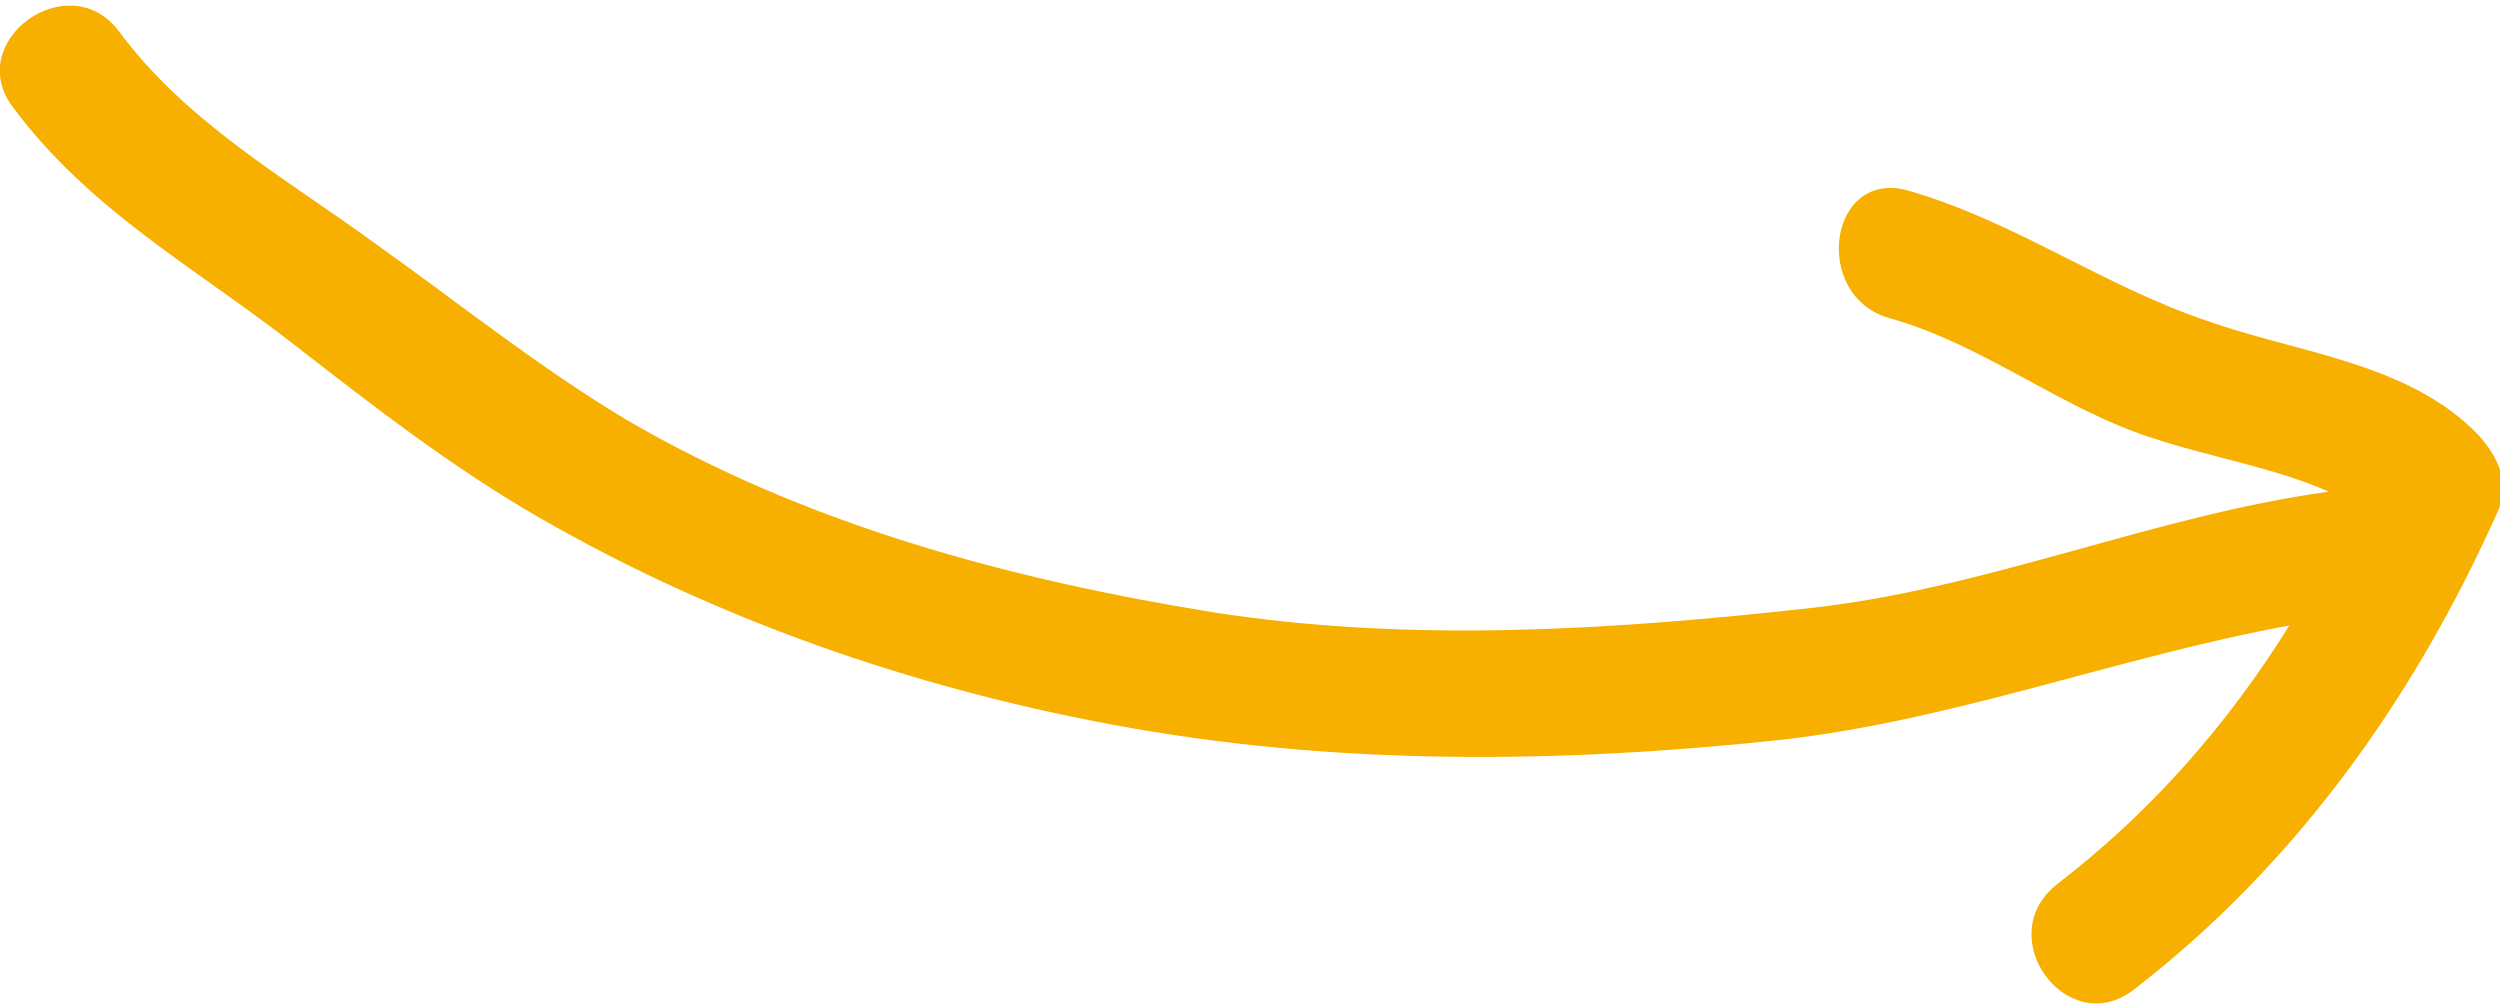
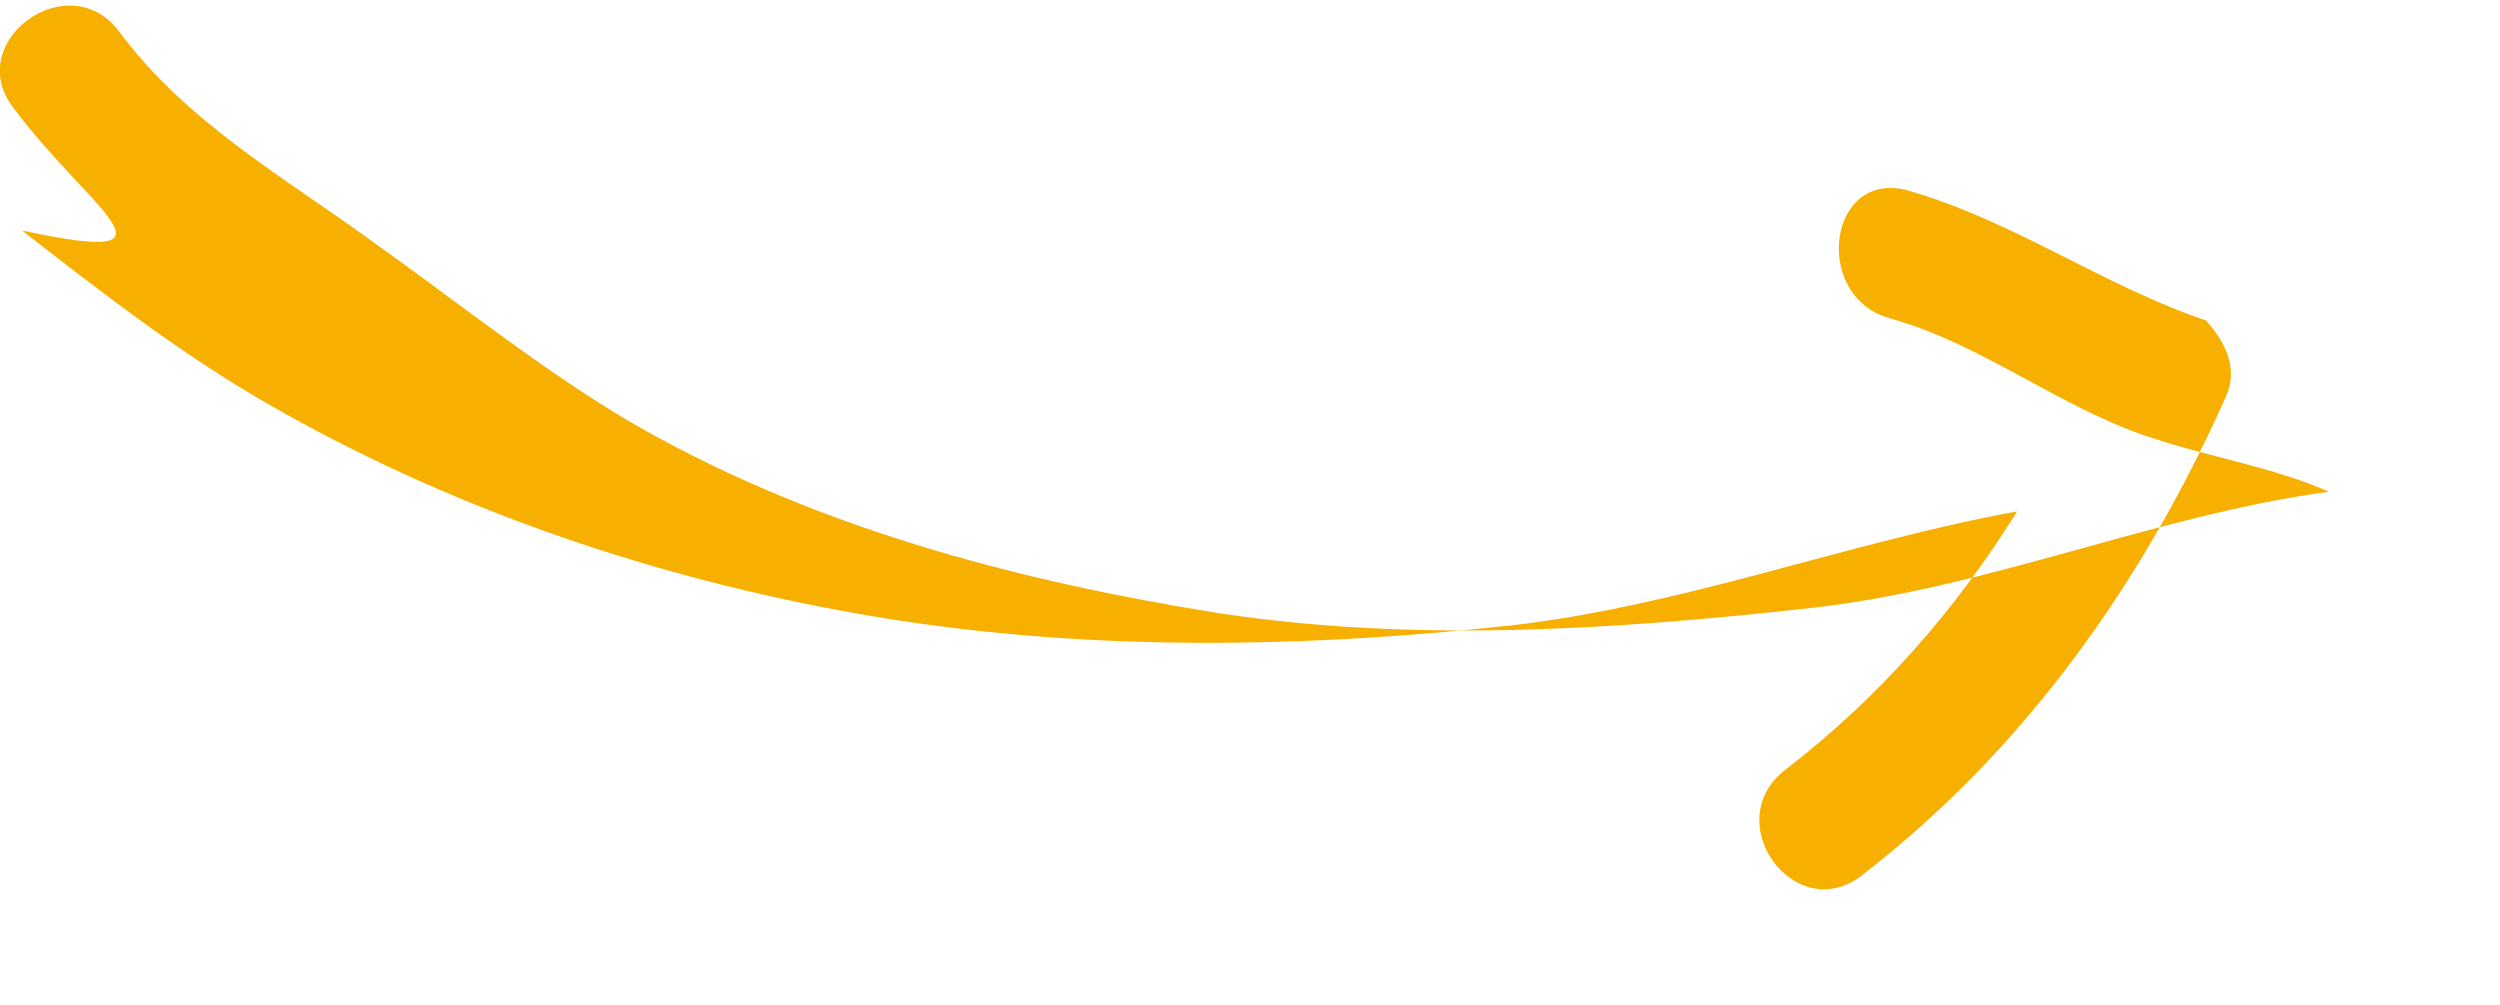
<svg xmlns="http://www.w3.org/2000/svg" version="1.1" id="Calque_1" x="0px" y="0px" viewBox="0 0 113.9 45.8" style="enable-background:new 0 0 113.9 45.8;" xml:space="preserve">
  <style type="text/css">
	.st0{fill:#F8B000;}
</style>
-   <path class="st0" d="M5.4,1.4c3.1,4.2,7.6,6.7,11.7,9.7c3.8,2.7,7.4,5.6,11.4,8c8.2,4.8,17.5,7.3,26.8,8.8c9,1.4,18.2,0.8,27.2-0.2  c8.1-0.9,15.6-4.2,23.6-5.3c-2.5-1.1-5.5-1.6-7.9-2.4c-4.2-1.3-7.8-4.3-12.1-5.5c-3.6-1-2.8-6.9,0.9-5.8c4.8,1.4,8.8,4.3,13.5,5.9  c4.2,1.5,9.2,1.9,12.4,5.2c0.9,1,1.5,2.2,0.9,3.5c-3.8,8.5-9.2,16.1-16.6,21.8c-3,2.3-6.5-2.4-3.5-4.8c4.3-3.3,7.8-7.3,10.6-11.8  c-7.7,1.4-15.2,4.3-23.1,5.2c-10.2,1.1-20.5,1.2-30.6-0.7c-9.1-1.7-18-4.8-26-9.4c-4-2.3-7.6-5.1-11.2-7.9C8.9,12.2,4.1,9.6,0.6,4.9  C-1.7,1.9,3.1-1.6,5.4,1.4z" />
+   <path class="st0" d="M5.4,1.4c3.1,4.2,7.6,6.7,11.7,9.7c3.8,2.7,7.4,5.6,11.4,8c8.2,4.8,17.5,7.3,26.8,8.8c9,1.4,18.2,0.8,27.2-0.2  c8.1-0.9,15.6-4.2,23.6-5.3c-2.5-1.1-5.5-1.6-7.9-2.4c-4.2-1.3-7.8-4.3-12.1-5.5c-3.6-1-2.8-6.9,0.9-5.8c4.8,1.4,8.8,4.3,13.5,5.9  c0.9,1,1.5,2.2,0.9,3.5c-3.8,8.5-9.2,16.1-16.6,21.8c-3,2.3-6.5-2.4-3.5-4.8c4.3-3.3,7.8-7.3,10.6-11.8  c-7.7,1.4-15.2,4.3-23.1,5.2c-10.2,1.1-20.5,1.2-30.6-0.7c-9.1-1.7-18-4.8-26-9.4c-4-2.3-7.6-5.1-11.2-7.9C8.9,12.2,4.1,9.6,0.6,4.9  C-1.7,1.9,3.1-1.6,5.4,1.4z" />
</svg>